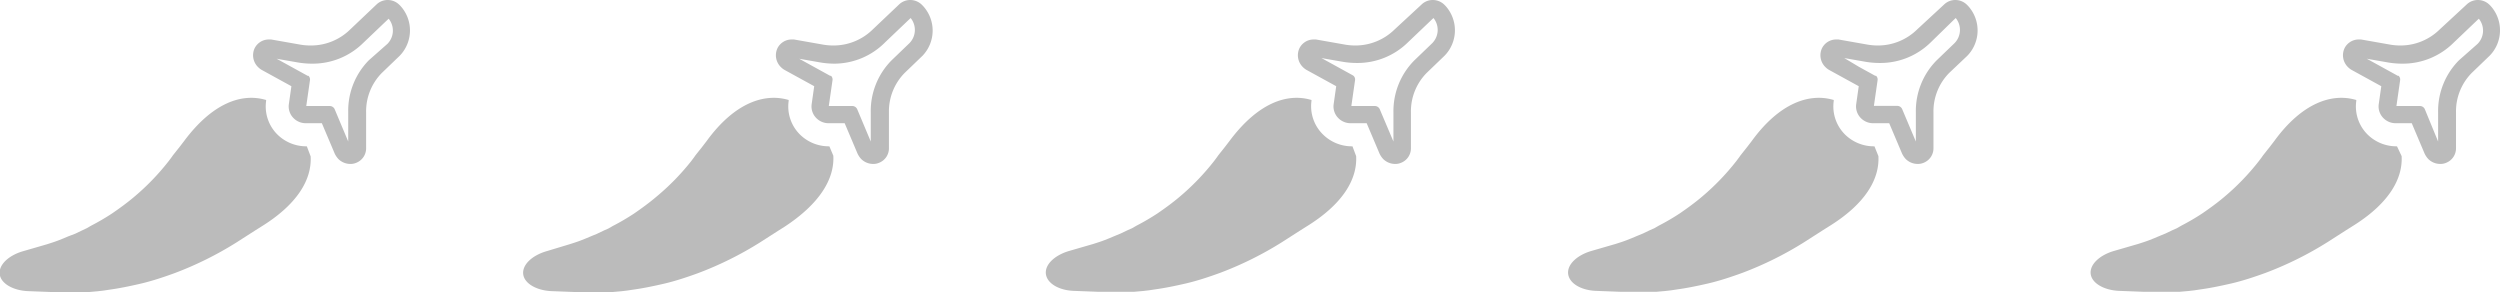
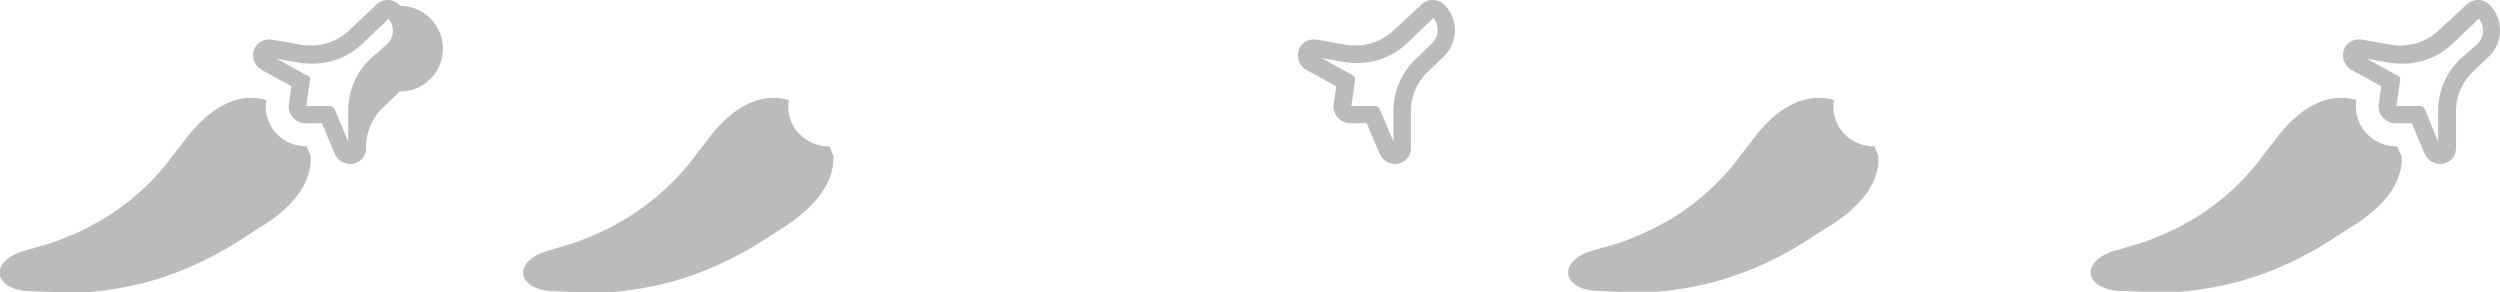
<svg xmlns="http://www.w3.org/2000/svg" viewBox="0 0 183 21.39">
  <defs>
    <style>.cls-1{fill:#bbb;}.cls-2{fill:#bbb;}</style>
  </defs>
  <title>hot_lv1</title>
  <g id="レイヤー_2" data-name="レイヤー 2">
    <g id="レイヤー_1-2" data-name="レイヤー 1">
      <path class="cls-1" d="M22.46,10.71h-.08a3,3,0,0,1-2.07-.86,2.89,2.89,0,0,1-.83-2.46V7.32c-1.81-.54-3.95.25-6,3l-.33.43-.39.49-.11.14-.09.13-.21.28a17.47,17.47,0,0,1-2.54,2.63c-.51.43-1.06.83-1.6,1.2a16.73,16.73,0,0,1-1.54.9l-.33.19L6,16.87l-.5.24L5,17.3l-.38.16-.38.15c-.26.1-.52.18-.8.27l-1.76.51c-1.06.31-1.79,1-1.7,1.69s1,1.18,2.05,1.23l1.84.07h2l.6,0,.68-.06.43-.05.46-.07c.66-.09,1.41-.24,2.23-.43s1.67-.47,2.52-.78a25.14,25.14,0,0,0,4.53-2.25l.78-.5.53-.34.46-.29c2.67-1.64,3.74-3.46,3.65-5.16Z" />
-       <path class="cls-1" d="M29.31.43,29.25.37A1.21,1.21,0,0,0,28.38,0a1.18,1.18,0,0,0-.8.31L25.63,2.16a4.09,4.09,0,0,1-2.87,1.17A4.49,4.49,0,0,1,22,3.27l-2.15-.38-.21,0a1.16,1.16,0,0,0-1,.64,1.21,1.21,0,0,0,.25,1.38,1.23,1.23,0,0,0,.29.22l2.15,1.18-.19,1.34a1.21,1.21,0,0,0,.35,1,1.26,1.26,0,0,0,.88.37h1.19l.94,2.22a1.56,1.56,0,0,0,.27.4,1.24,1.24,0,0,0,.87.36,1.06,1.06,0,0,0,.43-.08,1.14,1.14,0,0,0,.73-1.08l0-2.62a4,4,0,0,1,1.16-2.89l1.3-1.25A2.66,2.66,0,0,0,29.31.43ZM22.42,7.75l.27-1.88a.37.37,0,0,0-.11-.32l-.06,0-1.18-.65-1.09-.6,1.6.28a6.22,6.22,0,0,0,1,.08,5.26,5.26,0,0,0,3.74-1.52l1.7-1.62.16-.15a1.38,1.38,0,0,1-.09,1.84L27,4.41A5.26,5.26,0,0,0,25.49,8.2v2.16L24.5,8a.38.38,0,0,0-.09-.13.39.39,0,0,0-.27-.11H22.42Z" />
+       <path class="cls-1" d="M29.31.43,29.25.37A1.21,1.21,0,0,0,28.38,0a1.18,1.18,0,0,0-.8.31L25.63,2.16a4.09,4.09,0,0,1-2.87,1.17A4.49,4.49,0,0,1,22,3.27l-2.15-.38-.21,0a1.16,1.16,0,0,0-1,.64,1.21,1.21,0,0,0,.25,1.38,1.23,1.23,0,0,0,.29.22l2.15,1.18-.19,1.34a1.21,1.21,0,0,0,.35,1,1.26,1.26,0,0,0,.88.37h1.19l.94,2.22a1.56,1.56,0,0,0,.27.4,1.24,1.24,0,0,0,.87.36,1.06,1.06,0,0,0,.43-.08,1.14,1.14,0,0,0,.73-1.08a4,4,0,0,1,1.16-2.89l1.3-1.25A2.66,2.66,0,0,0,29.31.43ZM22.42,7.75l.27-1.88a.37.37,0,0,0-.11-.32l-.06,0-1.18-.65-1.09-.6,1.6.28a6.22,6.22,0,0,0,1,.08,5.26,5.26,0,0,0,3.74-1.52l1.7-1.62.16-.15a1.38,1.38,0,0,1-.09,1.84L27,4.41A5.26,5.26,0,0,0,25.49,8.2v2.16L24.5,8a.38.38,0,0,0-.09-.13.39.39,0,0,0-.27-.11H22.42Z" />
      <path class="cls-2" d="M60.71,10.71h-.08a3,3,0,0,1-2.07-.86,2.89,2.89,0,0,1-.83-2.46V7.32c-1.81-.54-4,.25-6,3l-.33.43-.39.49-.11.14-.09.13-.21.28A17.47,17.47,0,0,1,48,14.44c-.51.43-1.06.83-1.6,1.2a16.73,16.73,0,0,1-1.54.9l-.33.19-.32.14-.5.24-.46.19-.38.16-.38.15c-.26.1-.52.18-.8.27L40,18.39c-1.06.31-1.79,1-1.7,1.69s1,1.18,2.05,1.23l1.84.07h2l.6,0,.68-.06.43-.05.46-.07c.66-.09,1.41-.24,2.23-.43s1.67-.47,2.52-.78a25.14,25.14,0,0,0,4.53-2.25l.78-.5.53-.34.46-.29C60,14.92,61.09,13.1,61,11.4Z" />
-       <path class="cls-2" d="M67.56.43,67.5.37A1.21,1.21,0,0,0,66.63,0a1.18,1.18,0,0,0-.8.31L63.88,2.16A4.09,4.09,0,0,1,61,3.33a4.49,4.49,0,0,1-.73-.06l-2.15-.38-.21,0a1.16,1.16,0,0,0-1,.64,1.21,1.21,0,0,0,.25,1.38,1.23,1.23,0,0,0,.29.22l2.15,1.18-.19,1.34a1.21,1.21,0,0,0,.35,1,1.26,1.26,0,0,0,.88.37h1.19l.94,2.22a1.56,1.56,0,0,0,.27.4,1.24,1.24,0,0,0,.87.36,1.06,1.06,0,0,0,.43-.08,1.14,1.14,0,0,0,.73-1.08l0-2.62a4,4,0,0,1,1.16-2.89l1.3-1.25A2.66,2.66,0,0,0,67.56.43ZM60.67,7.75l.27-1.88a.37.37,0,0,0-.11-.32l-.06,0-1.18-.65-1.09-.6,1.6.28a6.22,6.22,0,0,0,1,.08A5.26,5.26,0,0,0,64.8,3.09l1.7-1.62.16-.15a1.38,1.38,0,0,1-.09,1.84l-1.3,1.25A5.26,5.26,0,0,0,63.74,8.2v2.16L62.75,8a.38.38,0,0,0-.09-.13.39.39,0,0,0-.27-.11H60.67Z" />
-       <path class="cls-2" d="M99,10.71h-.08a3,3,0,0,1-2.07-.86A2.89,2.89,0,0,1,96,7.39V7.32c-1.81-.54-3.95.25-6,3l-.33.43-.39.49-.11.14-.09.13-.21.28a17.47,17.47,0,0,1-2.54,2.63c-.51.43-1.06.83-1.6,1.2a16.73,16.73,0,0,1-1.54.9l-.33.19-.32.14-.5.24-.46.19-.38.16-.38.15c-.26.1-.52.18-.8.27l-1.76.51c-1.06.31-1.79,1-1.7,1.69s.95,1.18,2,1.23l1.84.07h2l.6,0,.68-.06.43-.05.46-.07c.66-.09,1.41-.24,2.23-.43s1.67-.47,2.52-.78a25.14,25.14,0,0,0,4.53-2.25l.78-.5.53-.34.46-.29c2.67-1.64,3.74-3.46,3.65-5.16Z" />
      <path class="cls-2" d="M105.81.43l-.06-.06a1.21,1.21,0,0,0-.87-.37,1.18,1.18,0,0,0-.8.31l-2,1.85a4.09,4.09,0,0,1-2.87,1.17,4.49,4.49,0,0,1-.73-.06l-2.15-.38-.21,0a1.16,1.16,0,0,0-1,.64,1.21,1.21,0,0,0,.25,1.38,1.23,1.23,0,0,0,.29.22l2.15,1.18-.19,1.34a1.21,1.21,0,0,0,.35,1,1.26,1.26,0,0,0,.88.37h1.19l.94,2.22a1.56,1.56,0,0,0,.27.4,1.24,1.24,0,0,0,.87.36,1.06,1.06,0,0,0,.43-.08,1.14,1.14,0,0,0,.73-1.08l0-2.62a4,4,0,0,1,1.16-2.89l1.3-1.25A2.66,2.66,0,0,0,105.81.43ZM98.92,7.75l.27-1.88a.37.37,0,0,0-.11-.32L99,5.5l-1.18-.65-1.09-.6,1.6.28a6.22,6.22,0,0,0,1,.08,5.26,5.26,0,0,0,3.74-1.52l1.7-1.62.16-.15a1.38,1.38,0,0,1-.09,1.84l-1.3,1.25A5.26,5.26,0,0,0,102,8.2v2.16L101,8a.38.38,0,0,0-.09-.13.39.39,0,0,0-.27-.11H98.92Z" />
      <path class="cls-2" d="M137.21,10.71h-.08a3,3,0,0,1-2.07-.86,2.89,2.89,0,0,1-.83-2.46V7.32c-1.81-.54-4,.25-6,3l-.33.43-.39.49-.11.14-.09.13-.21.28a17.47,17.47,0,0,1-2.54,2.63c-.51.43-1.06.83-1.6,1.2a16.73,16.73,0,0,1-1.54.9l-.33.19-.32.14-.5.24-.46.19-.38.16-.38.15c-.26.1-.52.18-.8.27l-1.76.51c-1.06.31-1.79,1-1.7,1.69s.95,1.18,2,1.23l1.84.07h2l.6,0,.68-.06.43-.05.46-.07c.66-.09,1.41-.24,2.23-.43s1.67-.47,2.52-.78a25.14,25.14,0,0,0,4.53-2.25l.78-.5.53-.34.46-.29c2.67-1.64,3.74-3.46,3.65-5.16Z" />
-       <path class="cls-2" d="M144.06.43,144,.37a1.21,1.21,0,0,0-.87-.37,1.18,1.18,0,0,0-.8.31l-2,1.85a4.09,4.09,0,0,1-2.87,1.17,4.49,4.49,0,0,1-.73-.06l-2.15-.38-.21,0a1.16,1.16,0,0,0-1,.64,1.21,1.21,0,0,0,.25,1.38,1.23,1.23,0,0,0,.29.22l2.15,1.18-.19,1.34a1.21,1.21,0,0,0,.35,1,1.26,1.26,0,0,0,.88.37h1.19l.94,2.22a1.56,1.56,0,0,0,.27.4,1.24,1.24,0,0,0,.87.36,1.06,1.06,0,0,0,.43-.08,1.14,1.14,0,0,0,.73-1.08l0-2.62a4,4,0,0,1,1.16-2.89L144,4.09A2.66,2.66,0,0,0,144.06.43Zm-6.89,7.32.27-1.88a.37.37,0,0,0-.11-.32l-.06,0-1.18-.65L135,4.25l1.6.28a6.22,6.22,0,0,0,1,.08,5.26,5.26,0,0,0,3.74-1.52L143,1.47l.16-.15a1.38,1.38,0,0,1-.09,1.84l-1.3,1.25a5.26,5.26,0,0,0-1.53,3.79v2.16l-1-2.37a.38.38,0,0,0-.09-.13.39.39,0,0,0-.27-.11h-1.72Z" />
      <path class="cls-2" d="M175.46,10.71h-.08a3,3,0,0,1-2.07-.86,2.89,2.89,0,0,1-.83-2.46V7.32c-1.81-.54-4,.25-6,3l-.33.43-.39.49-.11.14-.09.13-.21.28a17.47,17.47,0,0,1-2.54,2.63c-.51.43-1.06.83-1.6,1.2a16.73,16.73,0,0,1-1.54.9l-.33.19-.32.14-.5.24-.46.19-.38.16-.38.15c-.26.1-.52.18-.8.27l-1.76.51c-1.06.31-1.79,1-1.7,1.69s1,1.18,2.05,1.23l1.84.07h2l.6,0,.68-.06.43-.05.46-.07c.66-.09,1.41-.24,2.23-.43s1.67-.47,2.52-.78a25.14,25.14,0,0,0,4.53-2.25l.78-.5.53-.34.46-.29c2.67-1.64,3.74-3.46,3.65-5.16Z" />
      <path class="cls-2" d="M182.31.43l-.06-.06a1.21,1.21,0,0,0-.87-.37,1.18,1.18,0,0,0-.8.31l-2,1.85a4.09,4.09,0,0,1-2.87,1.17,4.49,4.49,0,0,1-.73-.06l-2.15-.38-.21,0a1.16,1.16,0,0,0-1,.64,1.21,1.21,0,0,0,.25,1.38,1.23,1.23,0,0,0,.29.22l2.15,1.18-.19,1.34a1.21,1.21,0,0,0,.35,1,1.26,1.26,0,0,0,.88.37h1.19l.94,2.22a1.56,1.56,0,0,0,.27.4,1.24,1.24,0,0,0,.87.36,1.06,1.06,0,0,0,.43-.08,1.14,1.14,0,0,0,.73-1.08l0-2.62a4,4,0,0,1,1.16-2.89l1.3-1.25A2.66,2.66,0,0,0,182.31.43Zm-6.89,7.32.27-1.88a.37.37,0,0,0-.11-.32l-.06,0-1.18-.65-1.09-.6,1.6.28a6.22,6.22,0,0,0,1,.08,5.26,5.26,0,0,0,3.74-1.52l1.7-1.62.16-.15a1.38,1.38,0,0,1-.09,1.84L180,4.41a5.26,5.26,0,0,0-1.53,3.79v2.16L177.5,8a.38.38,0,0,0-.09-.13.39.39,0,0,0-.27-.11h-1.72Z" />
    </g>
  </g>
</svg>